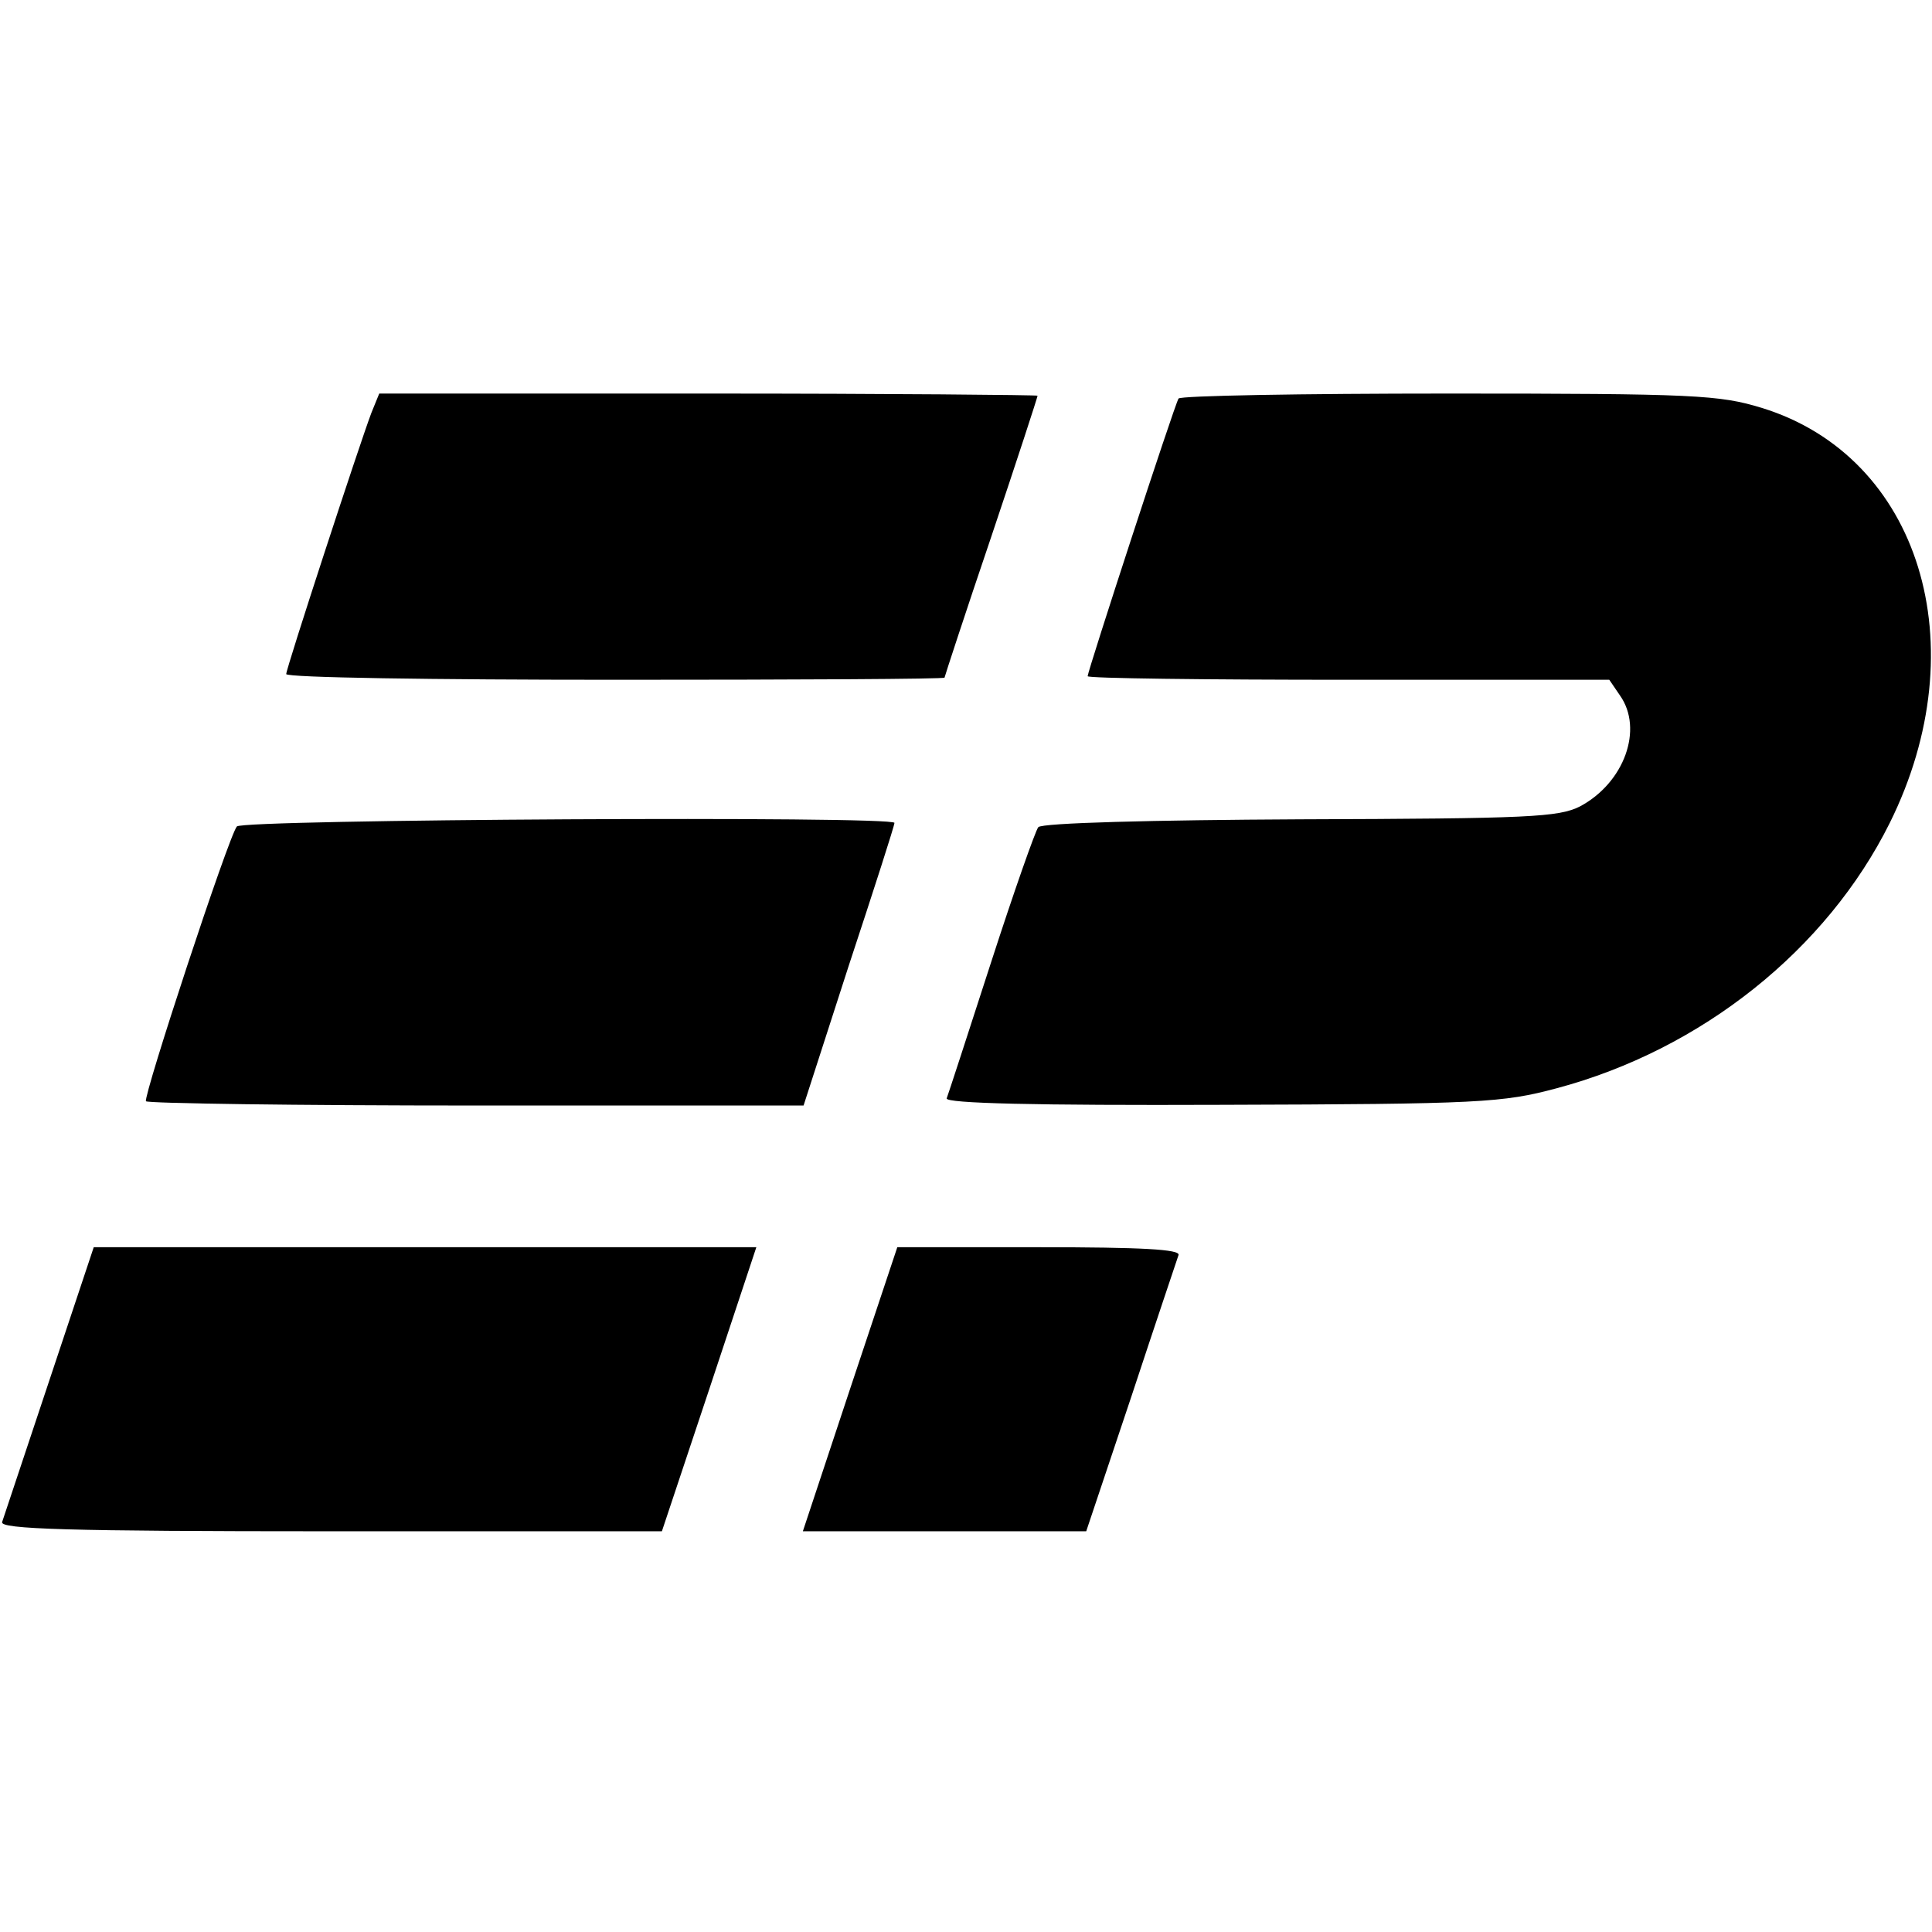
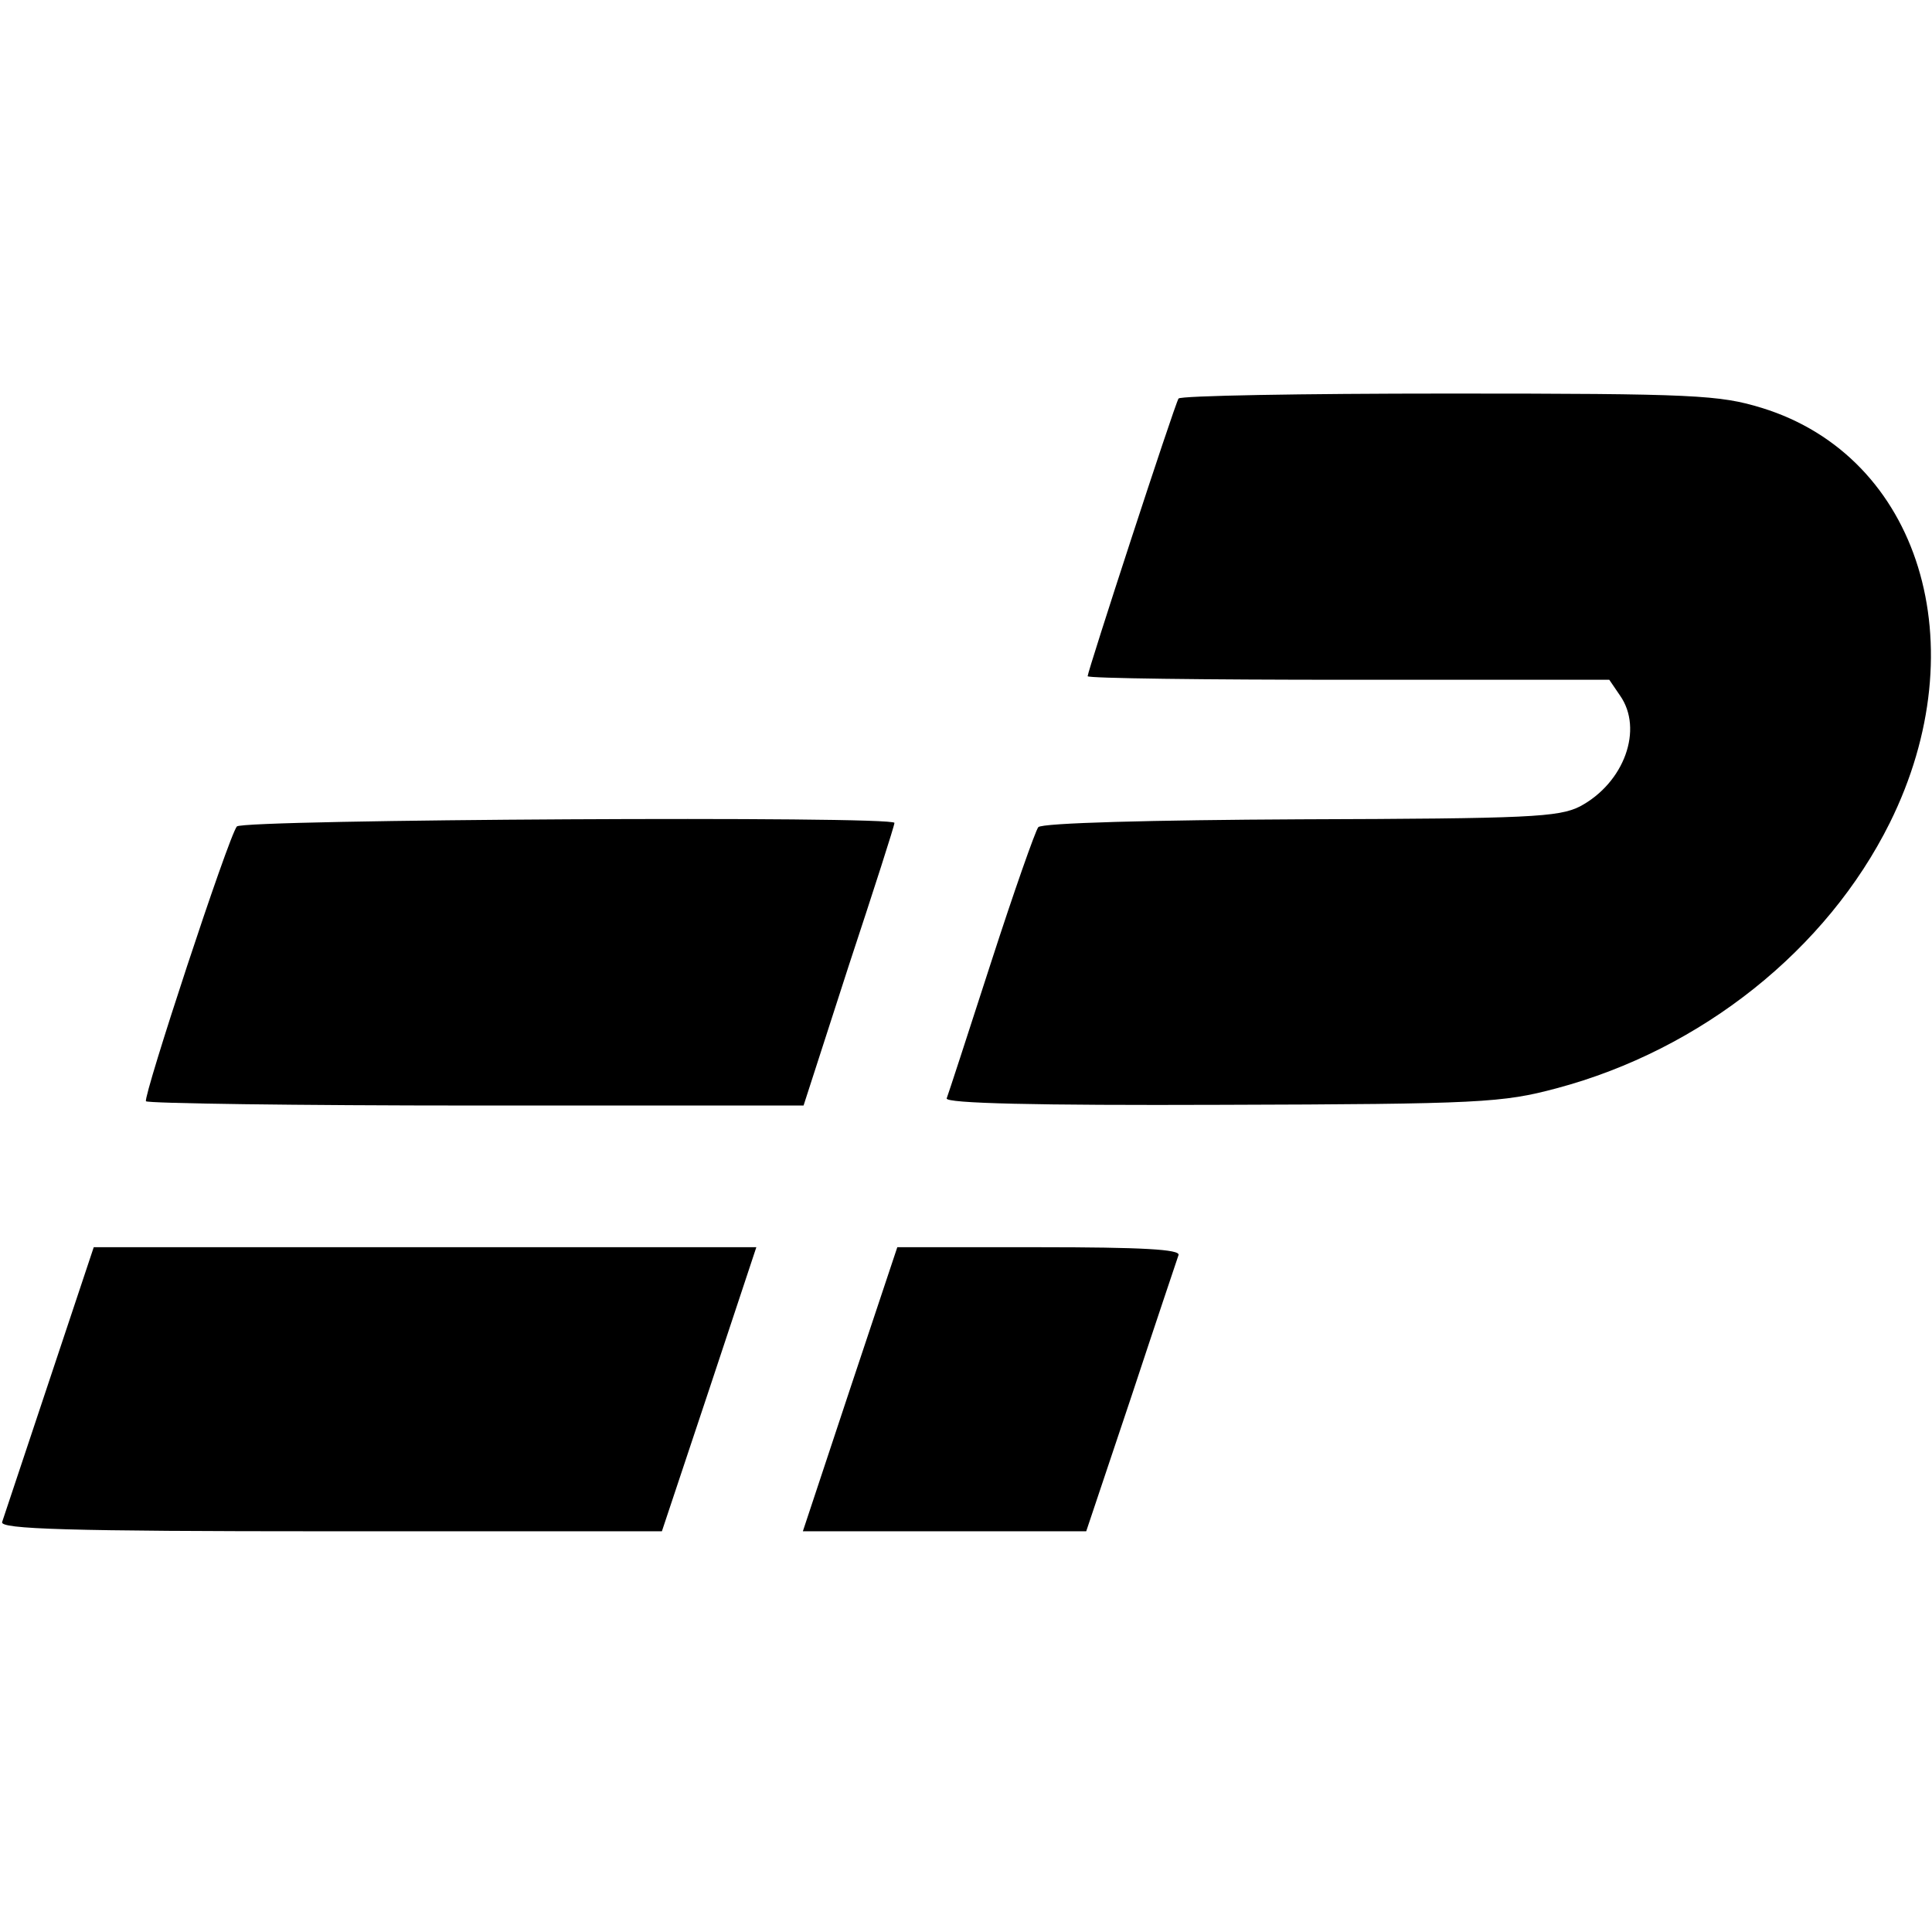
<svg xmlns="http://www.w3.org/2000/svg" version="1.0" width="270pt" height="270pt" viewBox="0 0 270 270" preserveAspectRatio="xMidYMid meet">
  <g transform="translate(0,270) scale(0.1,-0.1)" fill="#000000" stroke="none">
-     <path d="M519 2123 c-17 -45 -119 -357 -119 -365 0 -5 207 -8 460 -8 253 0 460 1 460 3 0 1 29 90 65 196 36 107 65 196 65 198 0 1 -207 3 -460 3 l-460 0 -11 -27z" />
    <path d="M1647 2143 c-6 -10 -127 -381 -127 -388 0 -3 164 -5 364 -5 l365 0 15 -22 c33 -47 6 -122 -56 -155 -30 -15 -70 -17 -391 -18 -205 -1 -361 -5 -366 -11 -4 -5 -34 -90 -66 -189 -32 -99 -60 -185 -62 -190 -2 -7 125 -10 384 -9 362 1 393 3 468 23 203 54 378 194 466 371 123 248 42 512 -179 580 -59 18 -93 20 -437 20 -206 0 -376 -3 -378 -7z" />
    <path d="M331 1545 c-12 -15 -131 -377 -127 -384 2 -3 210 -6 461 -6 l458 0 63 195 c35 106 64 196 64 200 0 10 -911 5 -919 -5z" />
    <path d="M69 771 c-34 -102 -64 -192 -66 -198 -4 -10 92 -13 459 -13 l463 0 66 198 66 199 -463 0 -463 0 -62 -186z" />
-     <path d="M1188 759 l-66 -199 198 0 198 0 63 188 c34 103 64 192 66 198 3 8 -51 11 -195 11 l-198 0 -66 -198z" />
+     <path d="M1188 759 l-66 -199 198 0 198 0 63 188 c34 103 64 192 66 198 3 8 -51 11 -195 11 l-198 0 -66 -198" />
  </g>
</svg>